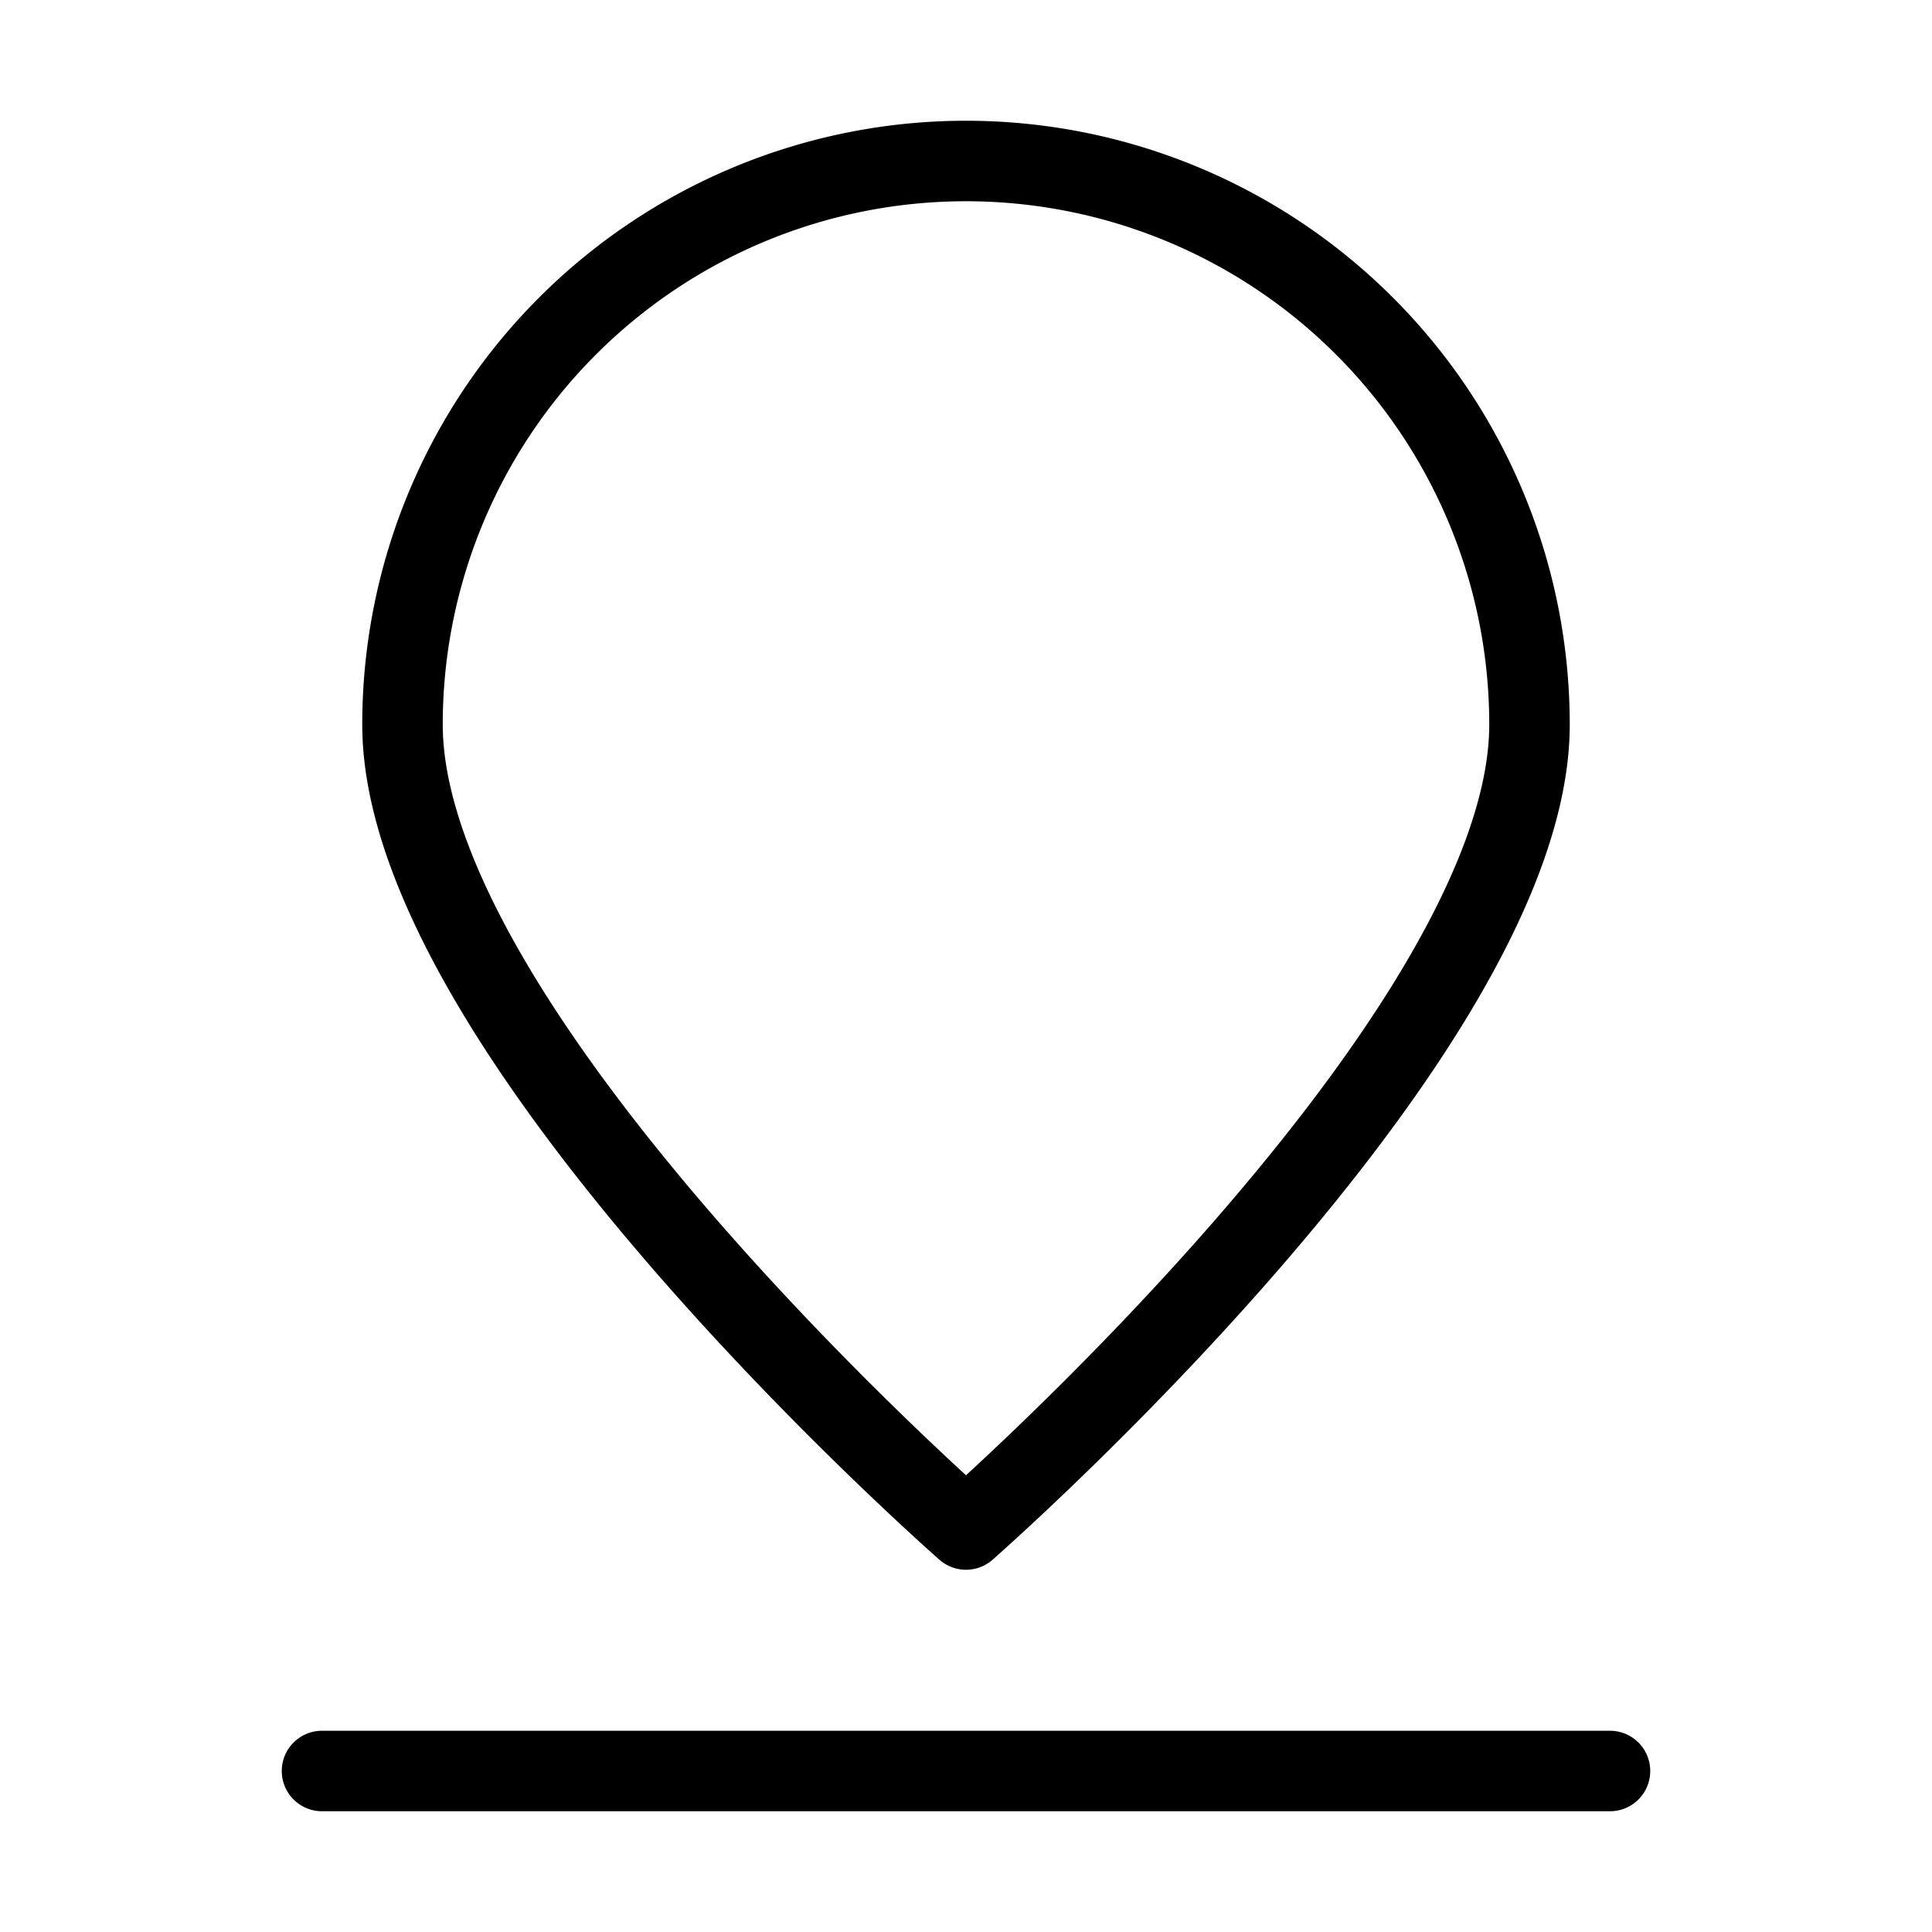
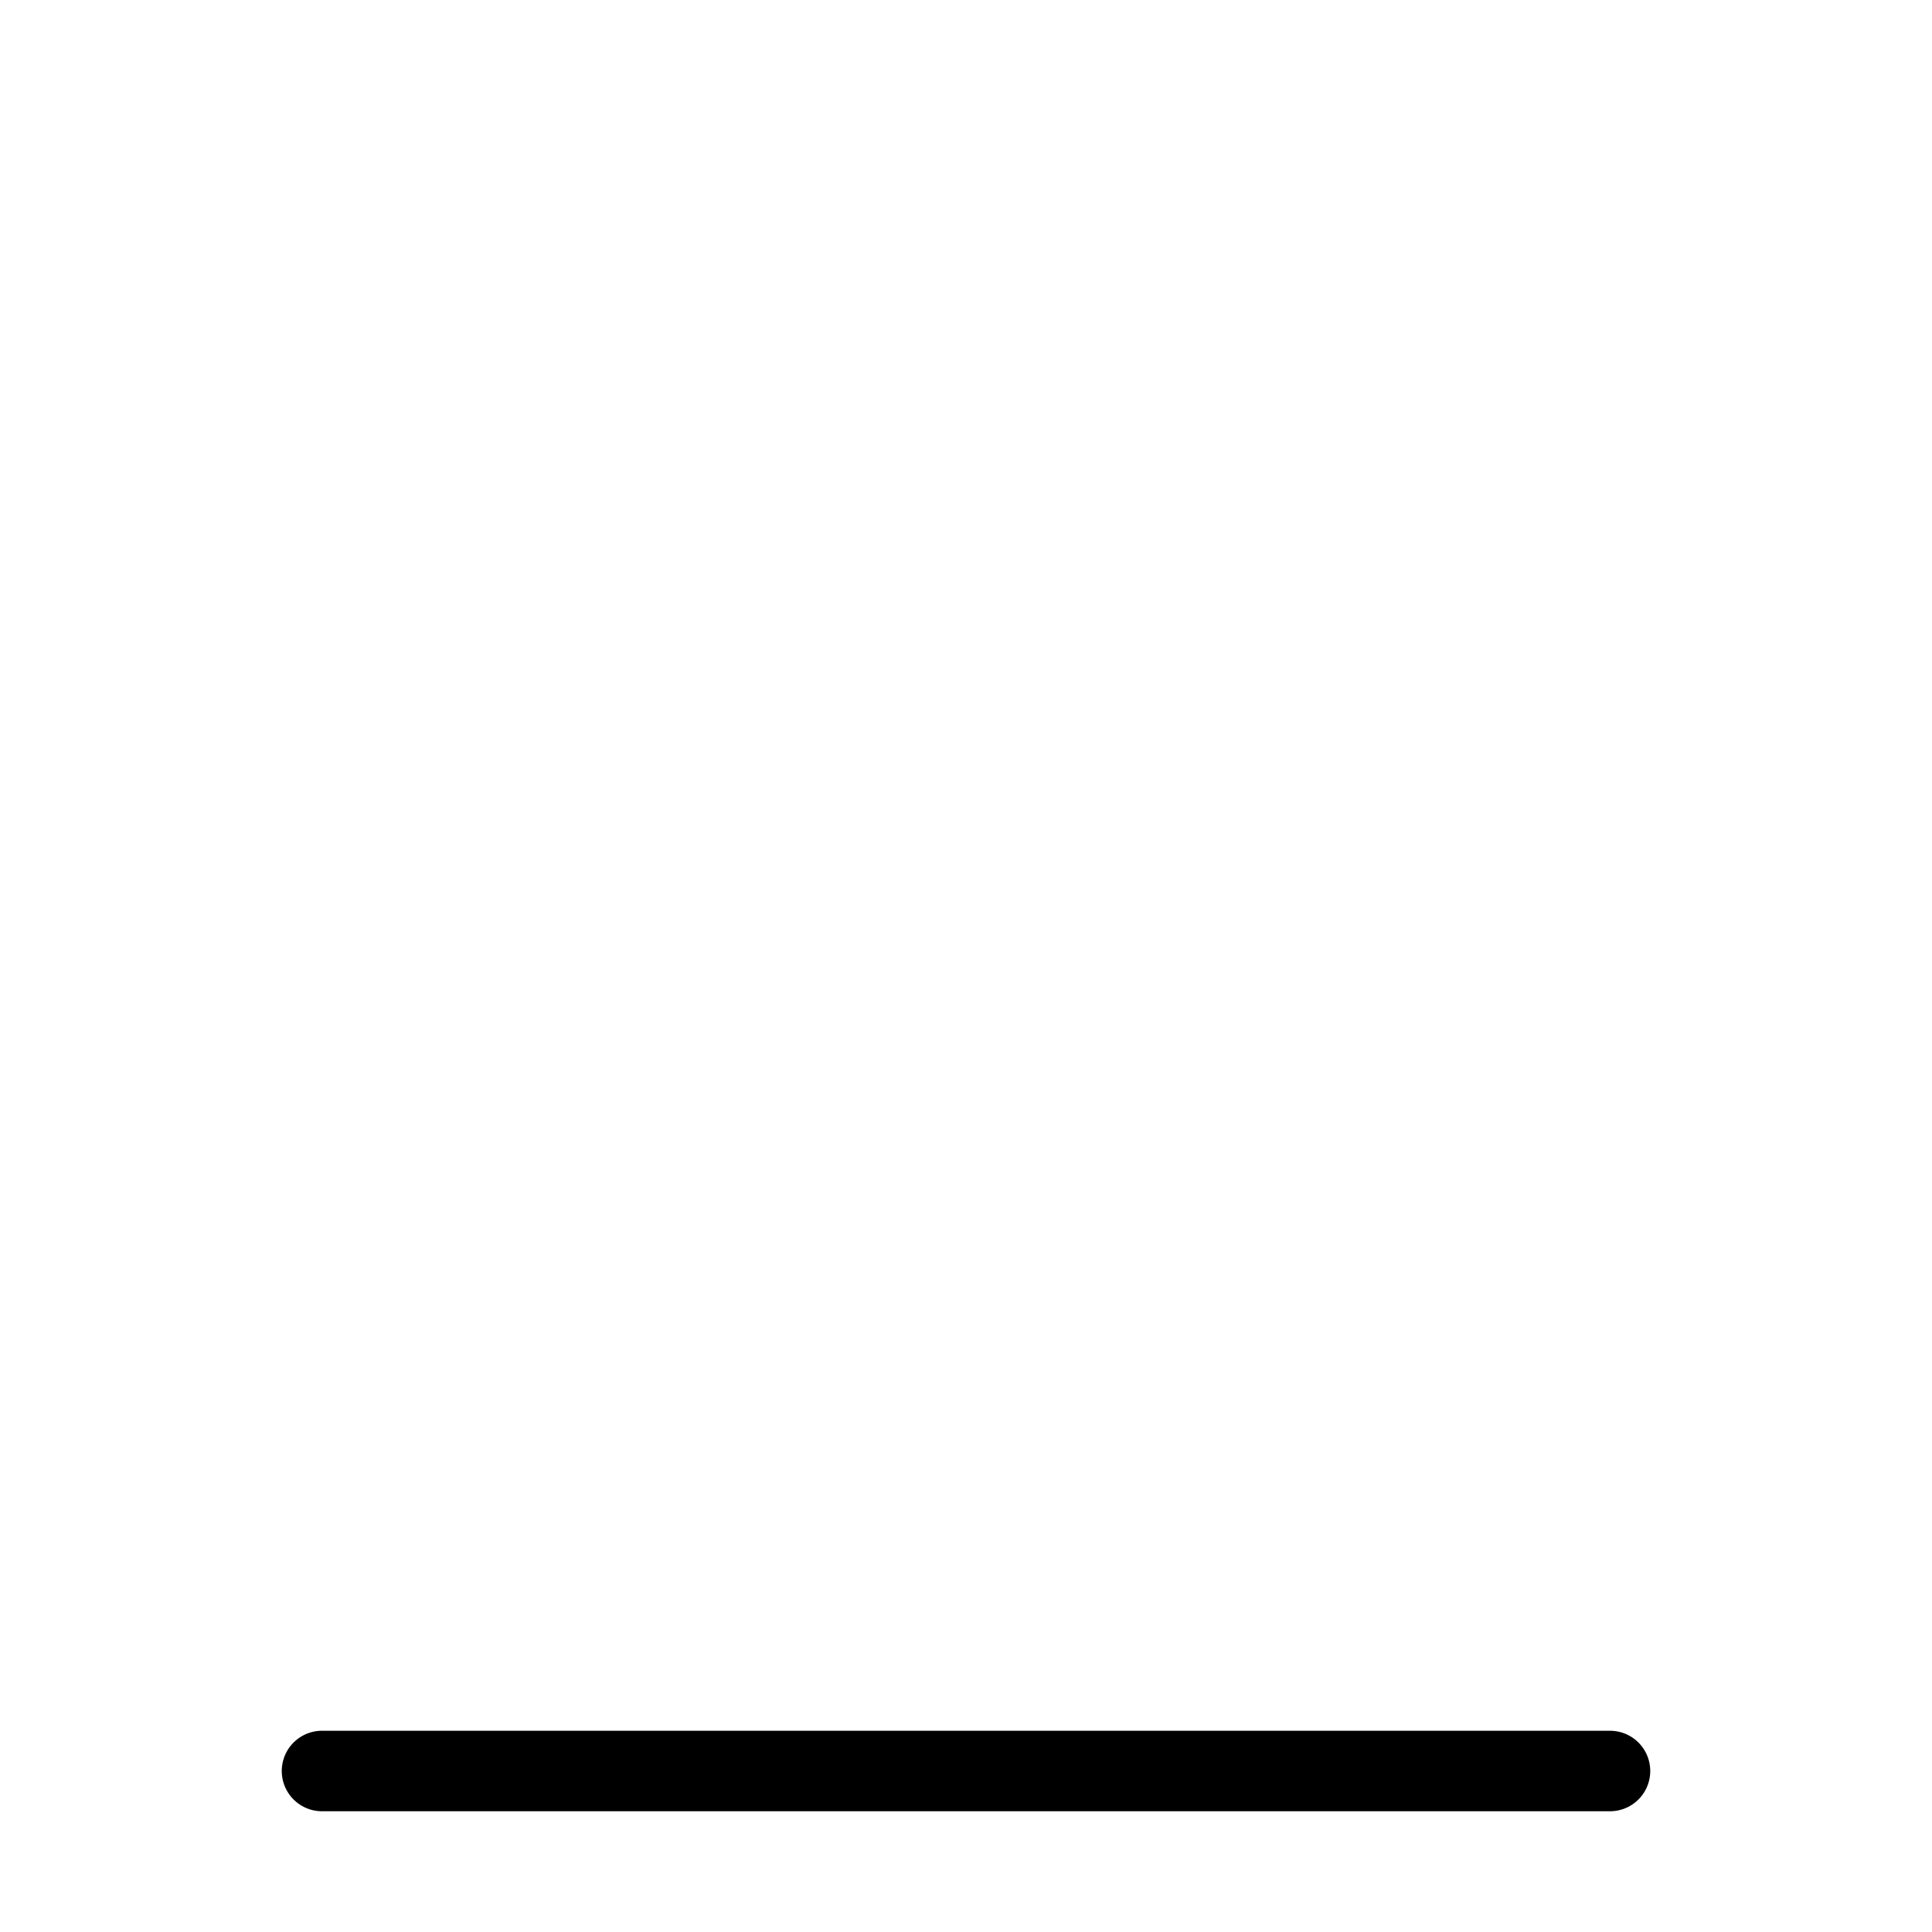
<svg xmlns="http://www.w3.org/2000/svg" viewBox="0 0 24 24">
  <g transform="matrix(1,0,0,1,0,0)">
-     <path d="M19,9c0,3.866-7,10-7,10S5,12.866,5,9A7,7,0,0,1,19,9Z" fill="none" stroke="#000000" stroke-linecap="round" stroke-linejoin="round" />
    <path d="M4 22L20 22" fill="none" stroke="#000000" stroke-linecap="round" stroke-linejoin="round" />
  </g>
</svg>